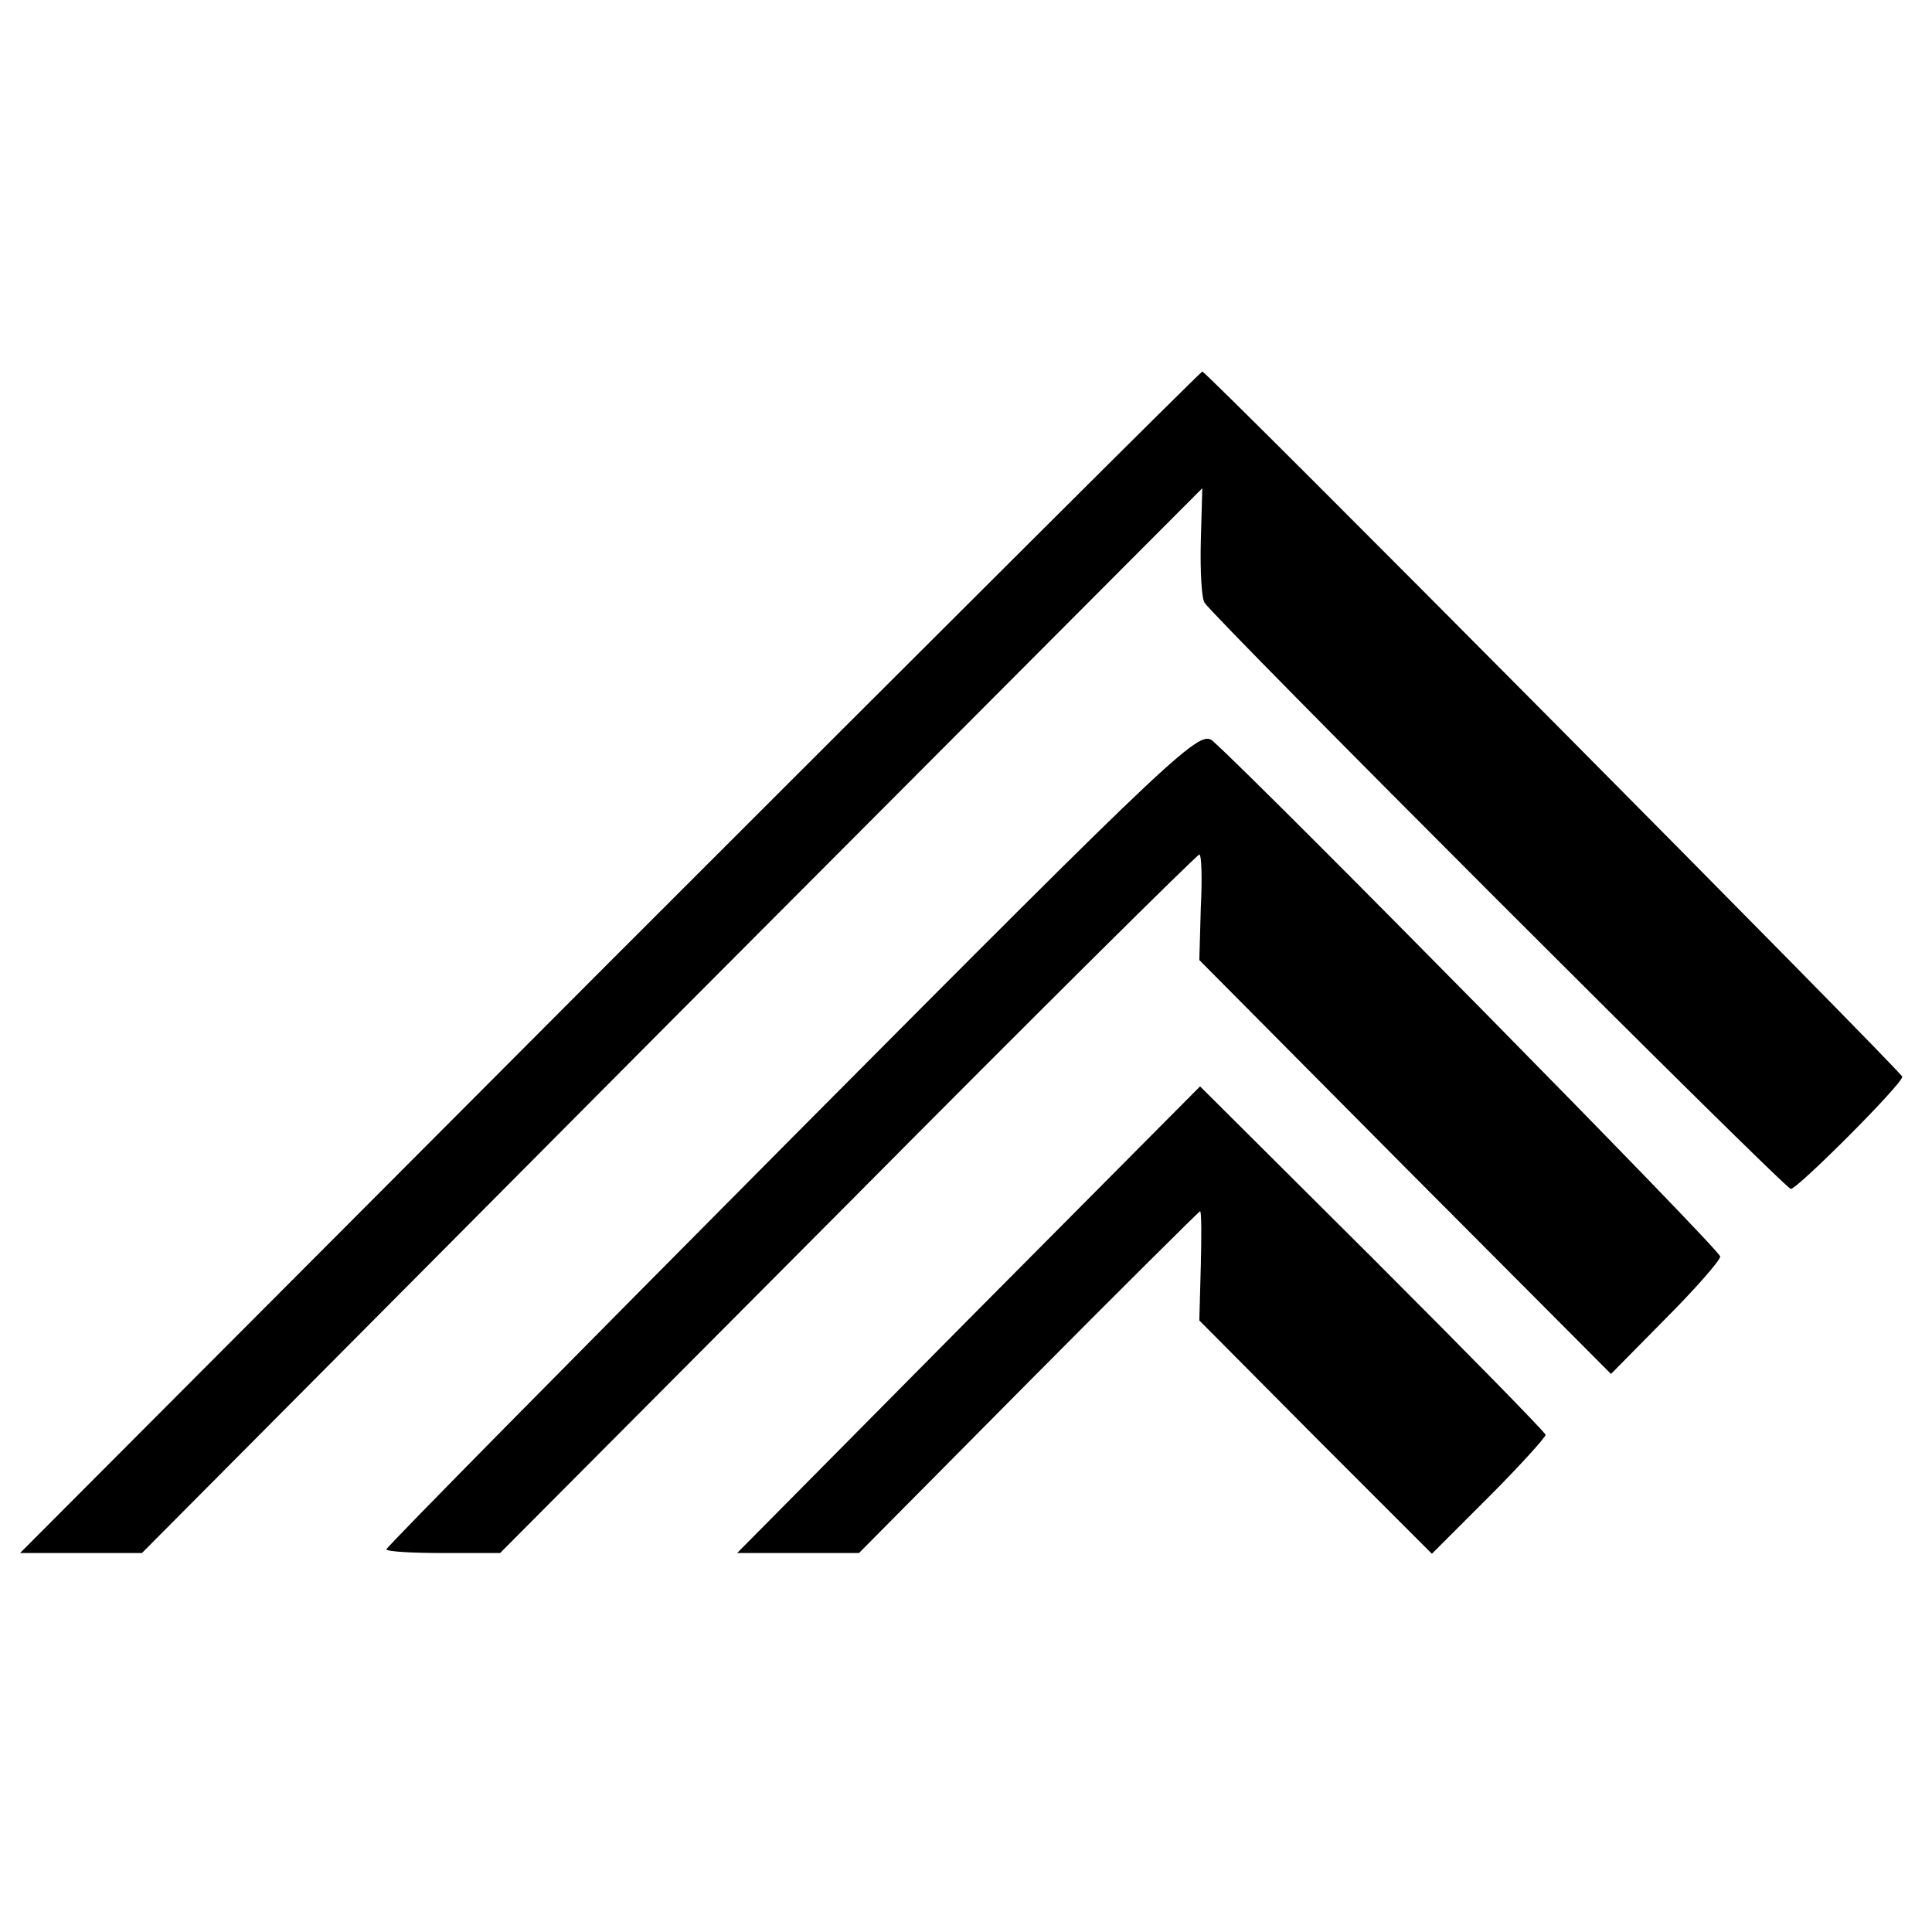
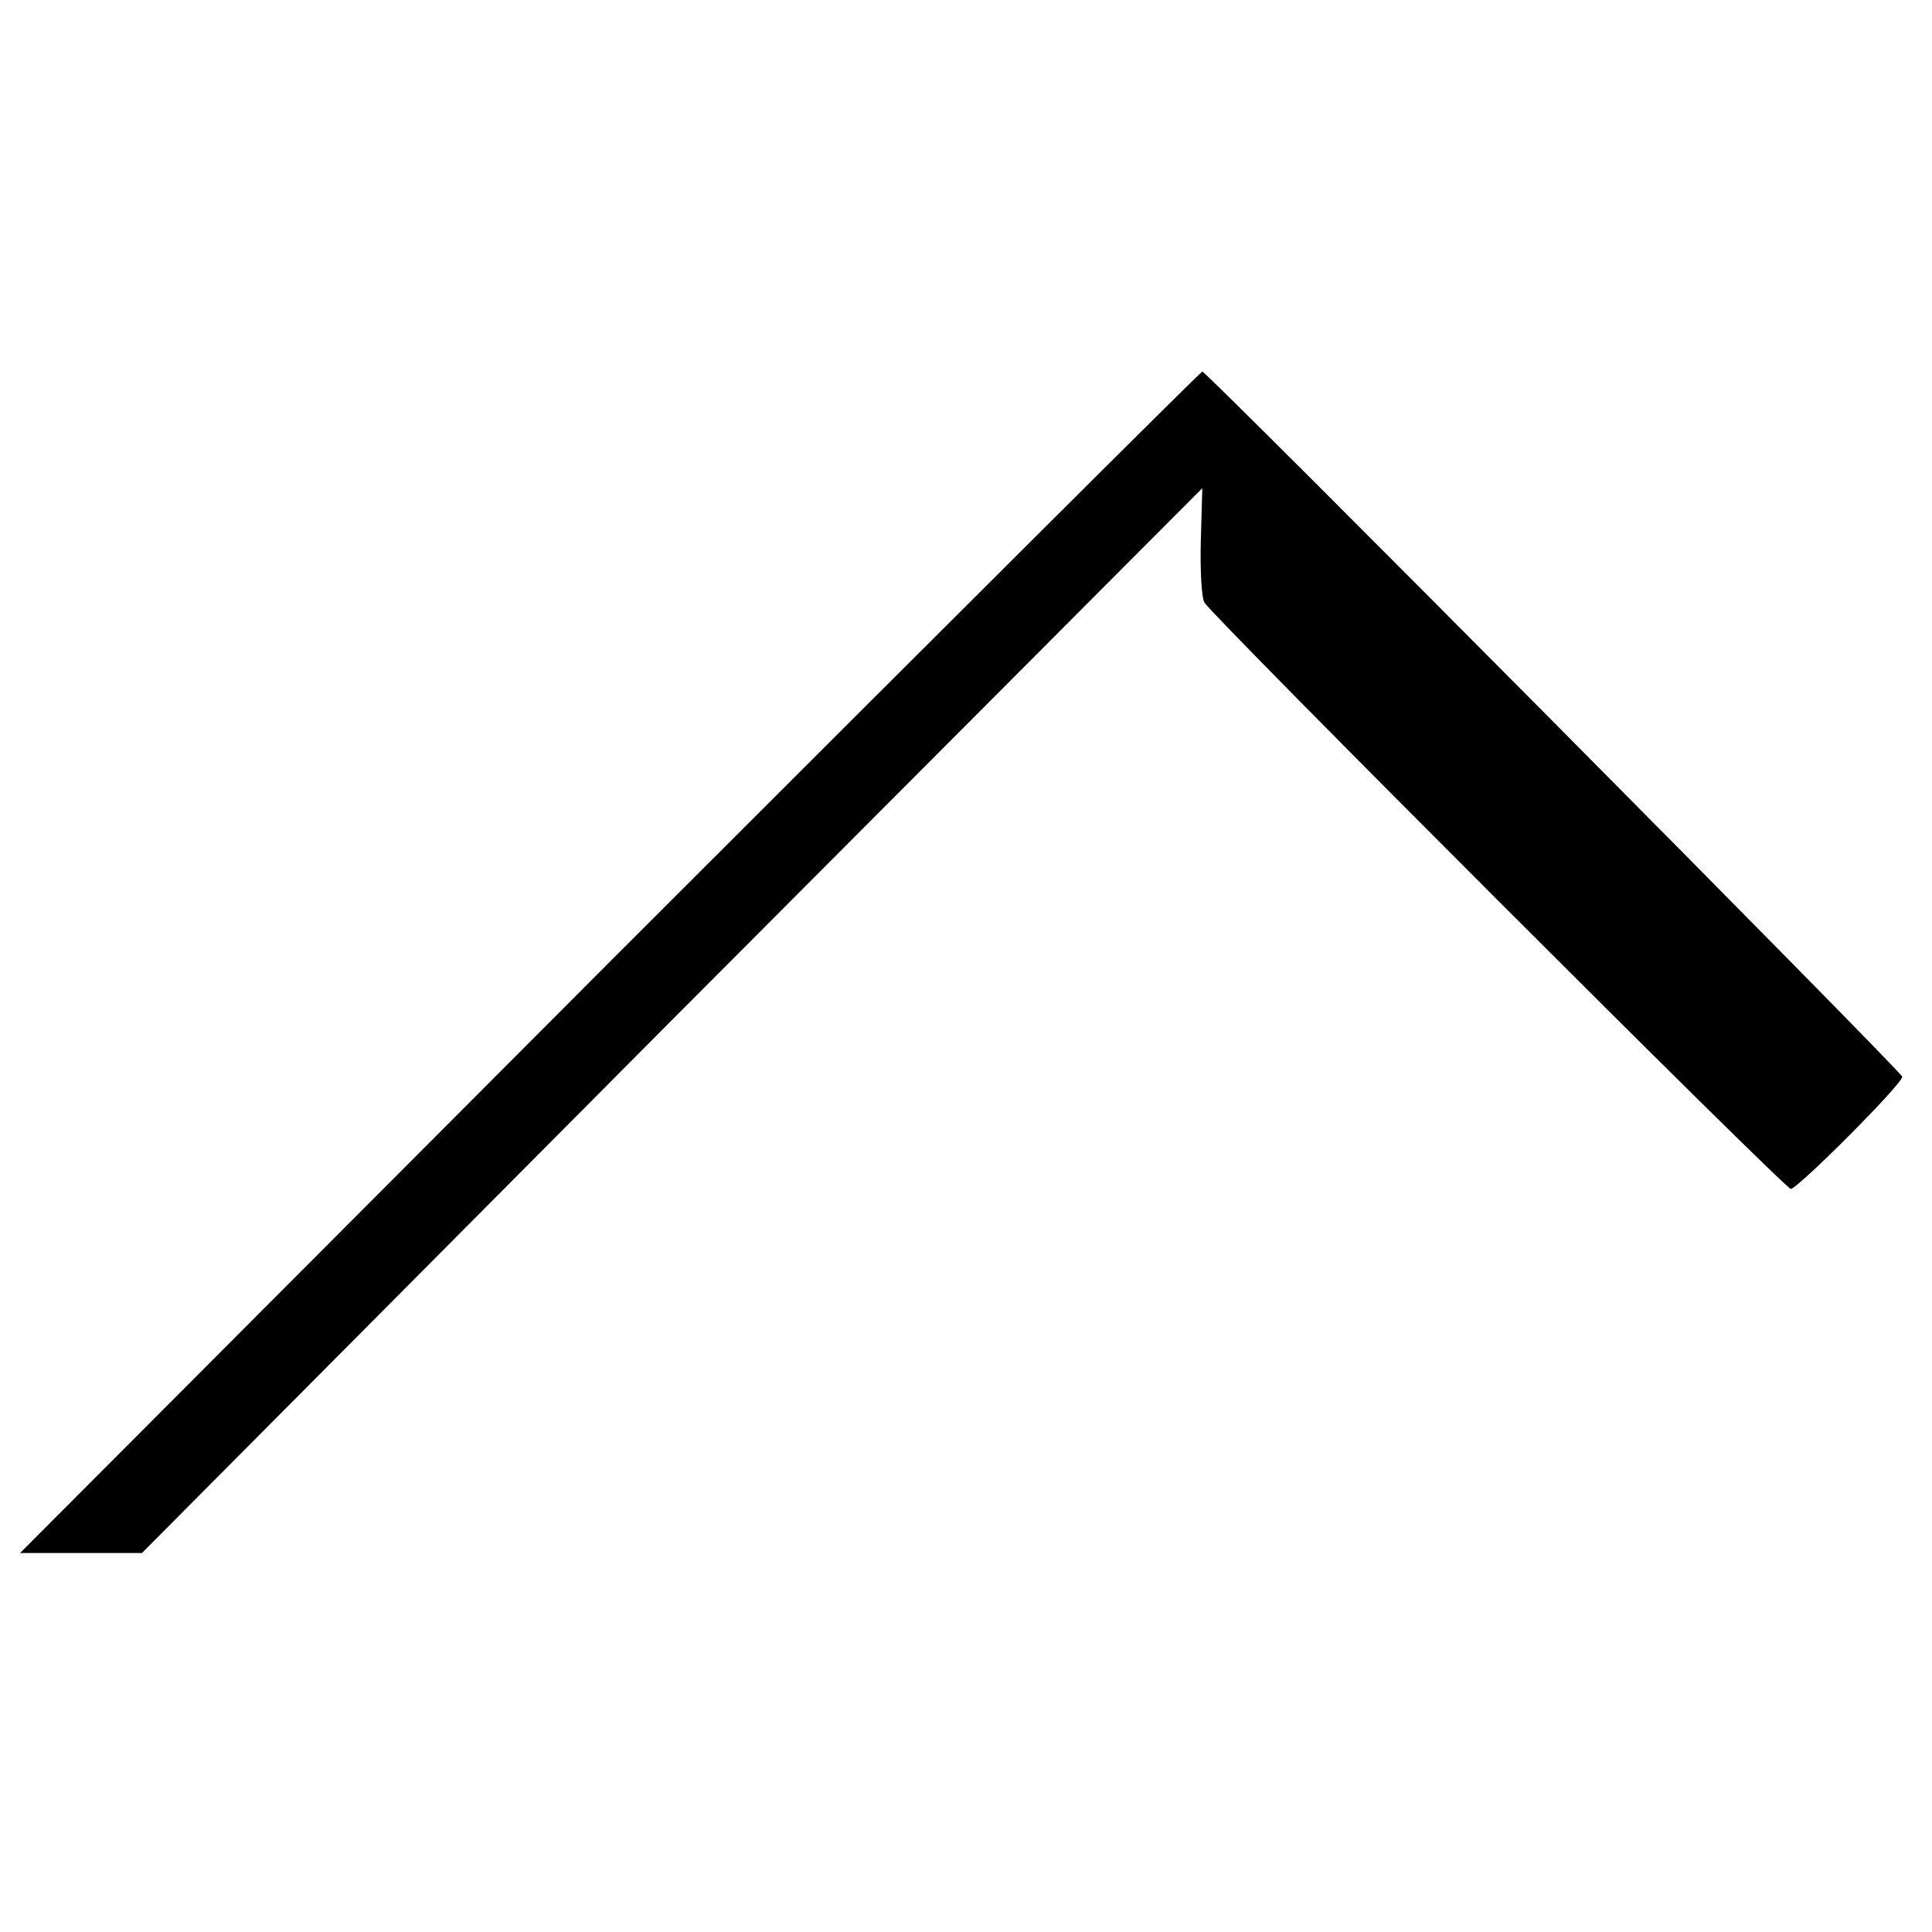
<svg xmlns="http://www.w3.org/2000/svg" version="1.0" width="260pt" height="260pt" viewBox="0 0 260 260" preserveAspectRatio="xMidYMid meet">
  <g transform="translate(0,260) scale(0.1,-0.1)" fill="#000000" stroke="none">
    <path d="M820 1305 l-793 -795 82 0 82 0 713 717 714 716 -2 -71 c-1 -40 1 -77 5 -83 12 -20 781 -789 789 -789 9 0 150 141 150 151 0 6 -936 949 -942 949 -2 0 -361 -358 -798 -795z" />
-     <path d="M1067 1070 c-301 -303 -547 -552 -547 -555 0 -3 34 -5 76 -5 l77 0 468 470 c257 259 470 470 473 470 3 0 4 -32 2 -71 l-2 -71 277 -279 277 -278 73 74 c41 41 74 79 74 84 0 9 -608 626 -682 693 -18 17 -38 -1 -566 -532z" />
-     <path d="M1303 824 l-311 -314 82 0 82 0 228 230 c126 127 230 230 231 230 2 0 2 -33 1 -73 l-2 -74 156 -157 157 -157 77 77 c42 42 76 80 76 83 0 3 -105 110 -232 237 l-233 232 -312 -314z" />
  </g>
</svg>